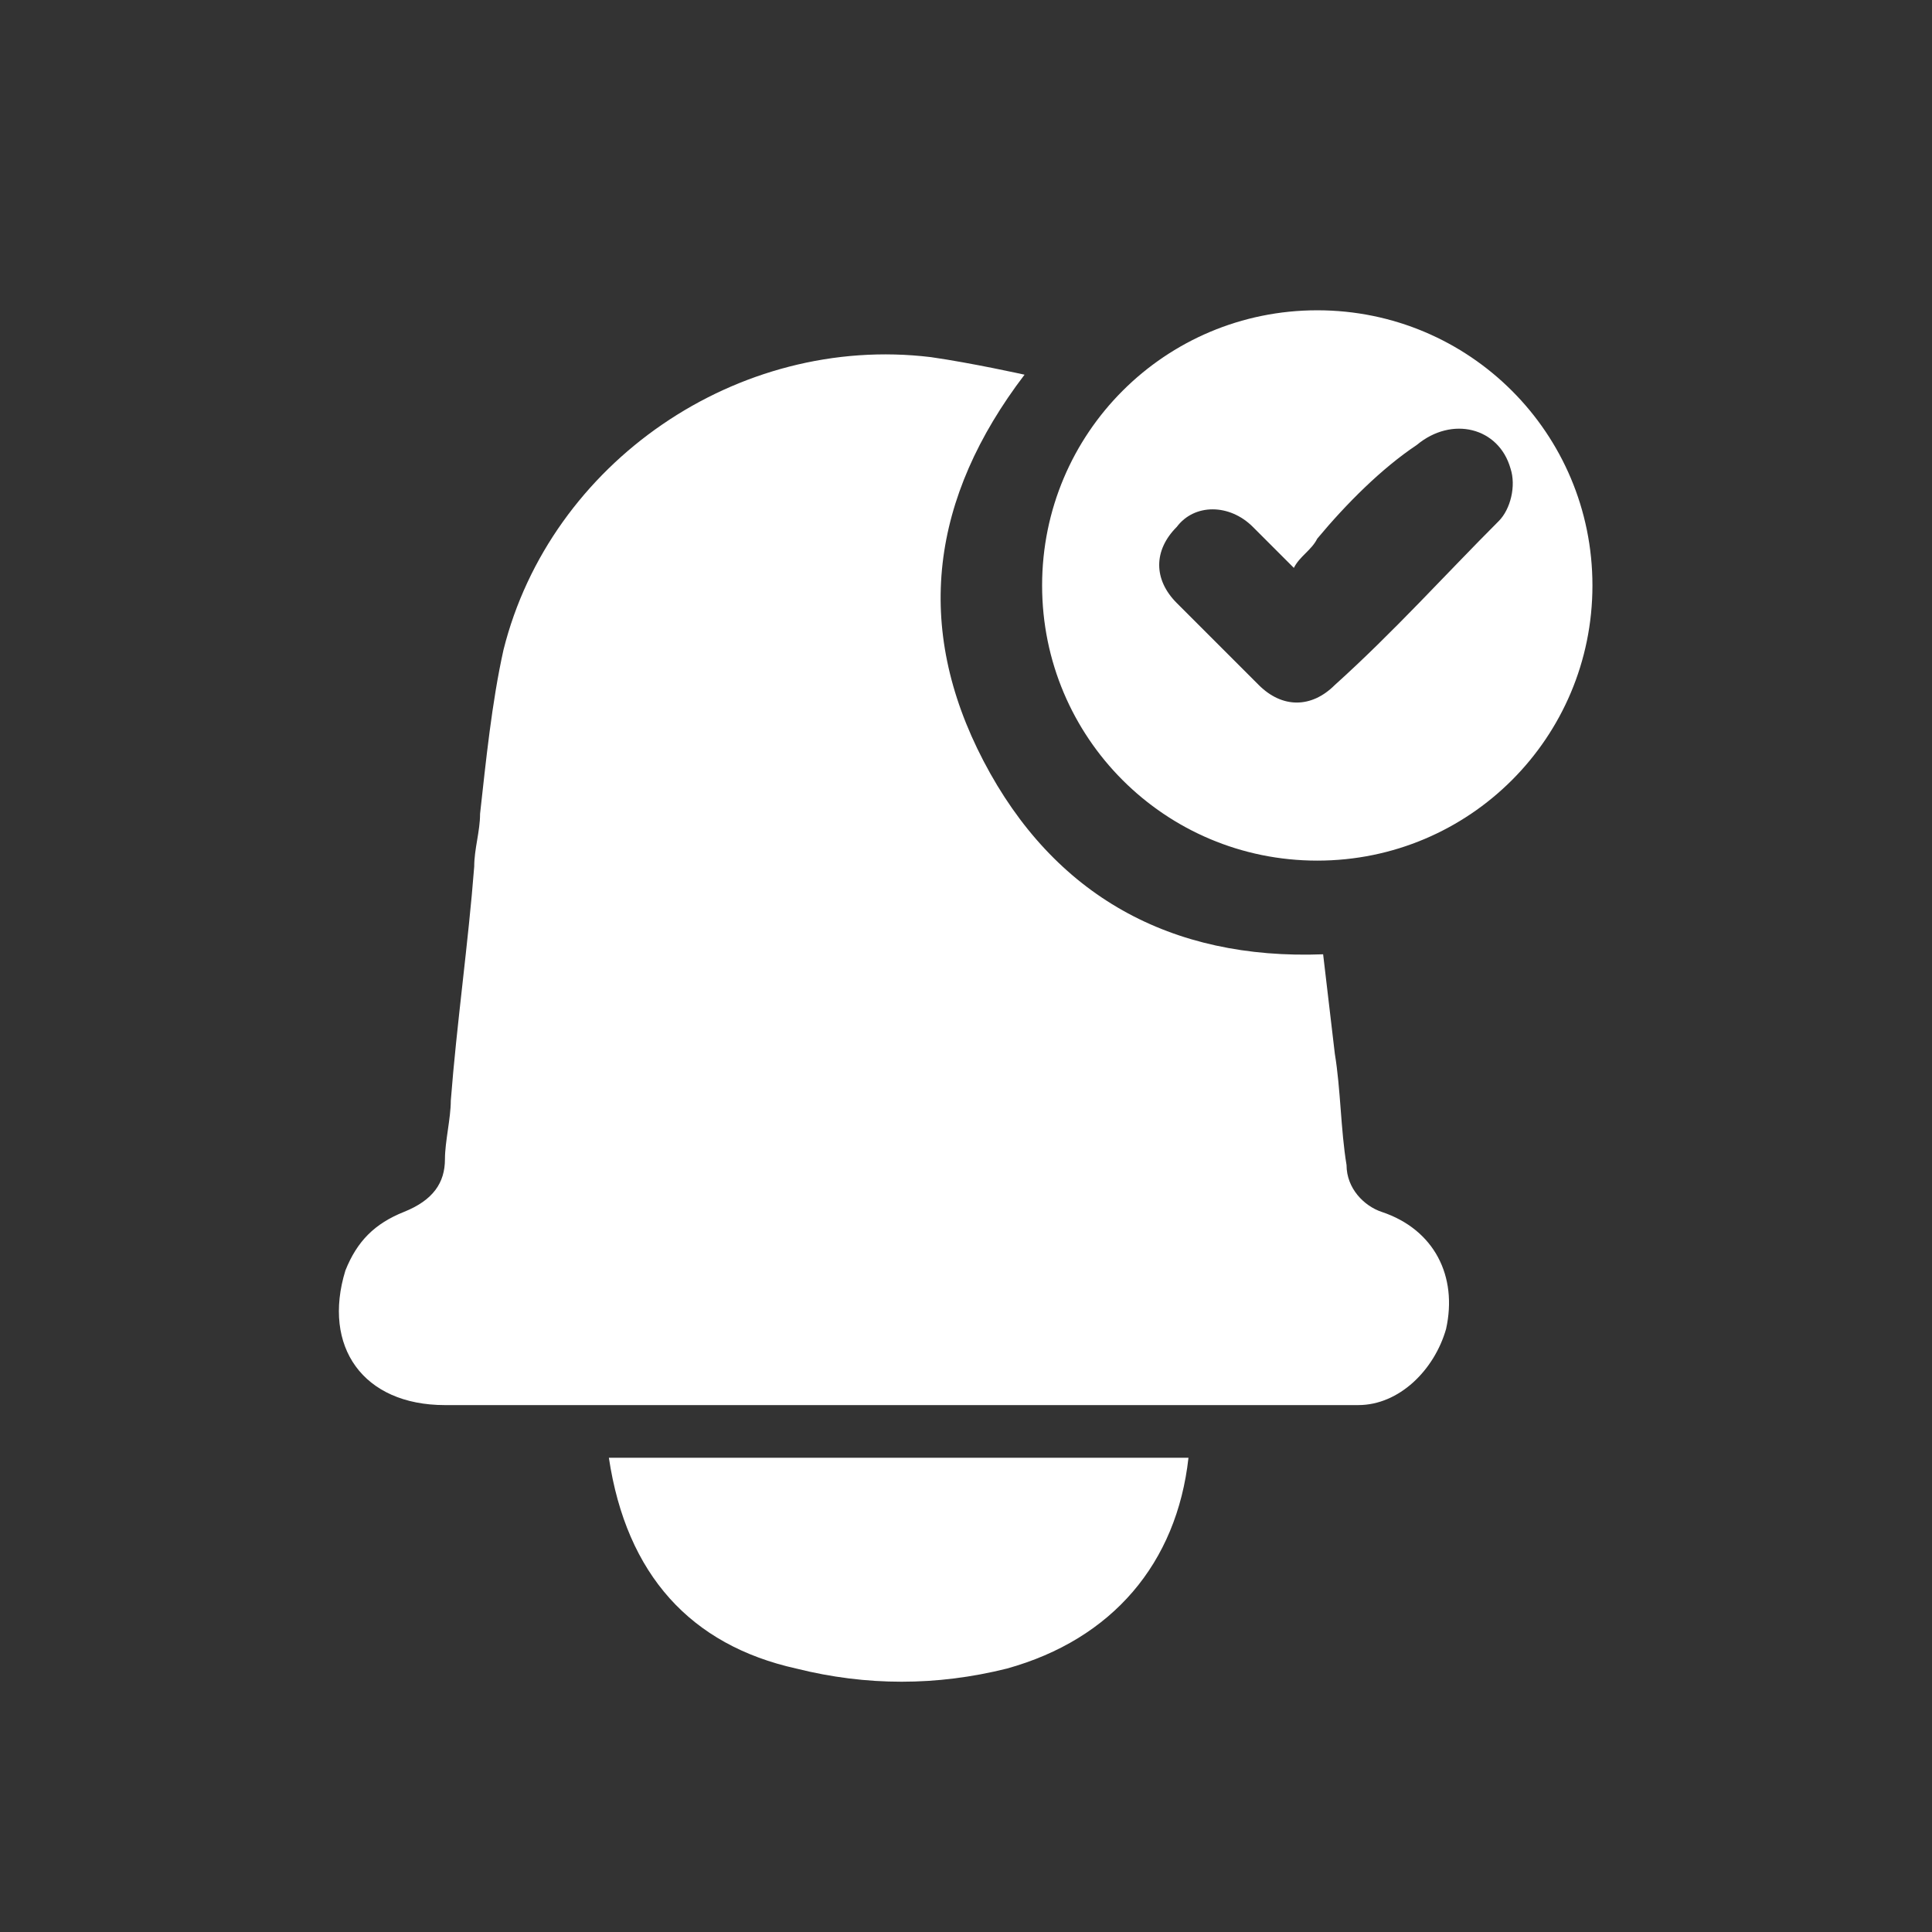
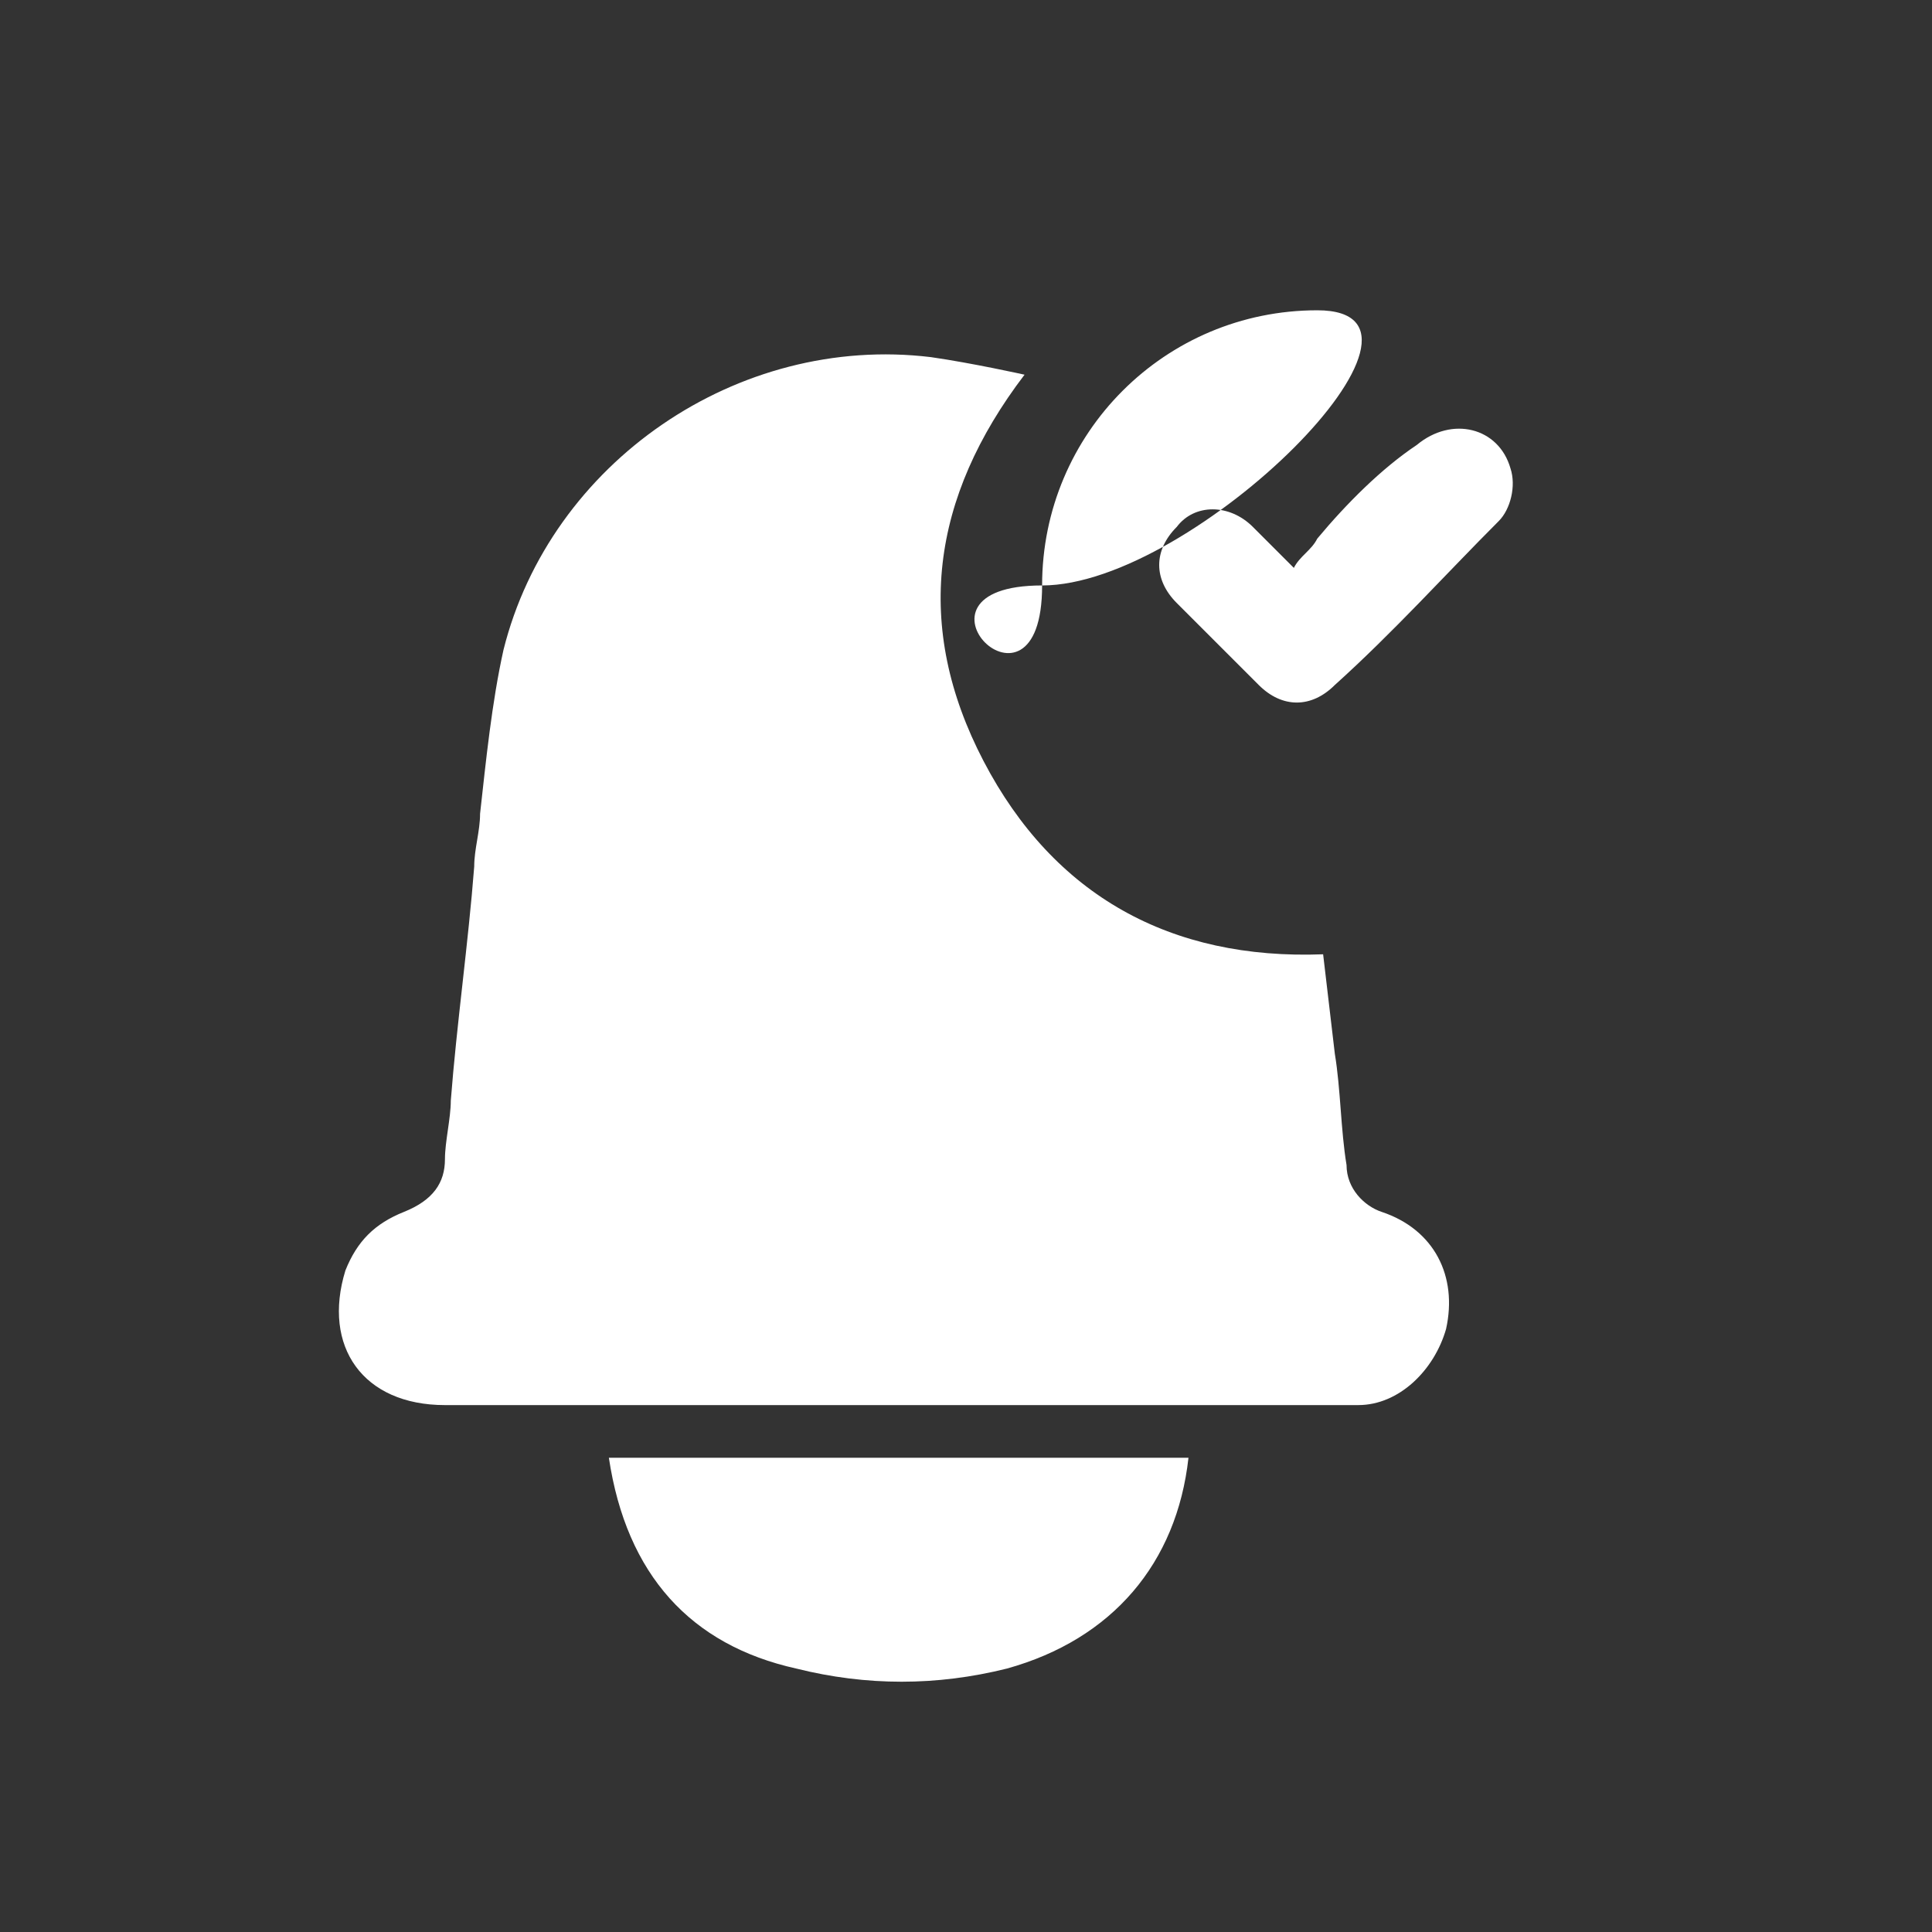
<svg xmlns="http://www.w3.org/2000/svg" version="1.1" id="Layer_1" x="0px" y="0px" viewBox="0 0 33 33" style="enable-background:new 0 0 33 33;" xml:space="preserve">
  <rect x="0" y="0" width="33" height="33" fill="#333333" stroke="none" />
  <style type="text/css">
	.st0{fill:#FFFFFF;fill-opacity:0;}
	.st1{fill-rule:evenodd;clip-rule:evenodd;fill:#FFFFFF;}
</style>
-   <rect class="st0" width="33" height="33" />
-   <path class="st1" d="M17.5,6.4c-1.6,2.1-1.9,4.3-0.7,6.6s3.2,3.4,5.8,3.3l0.2,1.7l0,0c0.1,0.6,0.1,1.3,0.2,1.9  c0,0.4,0.3,0.7,0.6,0.8c0.9,0.3,1.3,1.1,1.1,2c-0.2,0.7-0.8,1.3-1.5,1.3c-0.1,0-0.2,0-0.3,0l0,0H7.8H7.6c-1.4,0-2.1-1-1.7-2.3  c0.2-0.5,0.5-0.8,1-1s0.7-0.5,0.7-0.9c0-0.3,0.1-0.7,0.1-1c0.1-1.3,0.3-2.7,0.4-4c0-0.3,0.1-0.6,0.1-0.9C8.3,13,8.4,12,8.6,11.1  c0.8-3.2,4-5.4,7.3-5C16.6,6.2,17.5,6.4,17.5,6.4z M17.8,10c0-2.6,2.1-4.7,4.7-4.7s4.7,2.1,4.7,4.7s-2.1,4.7-4.7,4.7  S17.8,12.6,17.8,10z M13.6,28.5c-1.8-0.4-2.9-1.6-3.2-3.6c3.3,0,6.6,0,9.9,0c-0.2,1.8-1.3,3.1-3.1,3.6C16,28.8,14.8,28.8,13.6,28.5z   M22.5,9.2c-0.1,0.2-0.3,0.3-0.4,0.5c-0.1-0.1-0.2-0.2-0.3-0.3c-0.1-0.1-0.3-0.3-0.4-0.4c-0.4-0.4-1-0.4-1.3,0  c-0.4,0.4-0.4,0.9,0,1.3l0,0c0.5,0.5,0.9,0.9,1.4,1.4c0.4,0.4,0.9,0.4,1.3,0c1-0.9,1.9-1.9,2.8-2.8c0.2-0.2,0.3-0.6,0.2-0.9  c-0.2-0.7-1-0.9-1.6-0.4C23.6,8,23,8.6,22.5,9.2z" />
+   <path class="st1" d="M17.5,6.4c-1.6,2.1-1.9,4.3-0.7,6.6s3.2,3.4,5.8,3.3l0.2,1.7l0,0c0.1,0.6,0.1,1.3,0.2,1.9  c0,0.4,0.3,0.7,0.6,0.8c0.9,0.3,1.3,1.1,1.1,2c-0.2,0.7-0.8,1.3-1.5,1.3c-0.1,0-0.2,0-0.3,0l0,0H7.8H7.6c-1.4,0-2.1-1-1.7-2.3  c0.2-0.5,0.5-0.8,1-1s0.7-0.5,0.7-0.9c0-0.3,0.1-0.7,0.1-1c0.1-1.3,0.3-2.7,0.4-4c0-0.3,0.1-0.6,0.1-0.9C8.3,13,8.4,12,8.6,11.1  c0.8-3.2,4-5.4,7.3-5C16.6,6.2,17.5,6.4,17.5,6.4z M17.8,10c0-2.6,2.1-4.7,4.7-4.7s-2.1,4.7-4.7,4.7  S17.8,12.6,17.8,10z M13.6,28.5c-1.8-0.4-2.9-1.6-3.2-3.6c3.3,0,6.6,0,9.9,0c-0.2,1.8-1.3,3.1-3.1,3.6C16,28.8,14.8,28.8,13.6,28.5z   M22.5,9.2c-0.1,0.2-0.3,0.3-0.4,0.5c-0.1-0.1-0.2-0.2-0.3-0.3c-0.1-0.1-0.3-0.3-0.4-0.4c-0.4-0.4-1-0.4-1.3,0  c-0.4,0.4-0.4,0.9,0,1.3l0,0c0.5,0.5,0.9,0.9,1.4,1.4c0.4,0.4,0.9,0.4,1.3,0c1-0.9,1.9-1.9,2.8-2.8c0.2-0.2,0.3-0.6,0.2-0.9  c-0.2-0.7-1-0.9-1.6-0.4C23.6,8,23,8.6,22.5,9.2z" />
</svg>